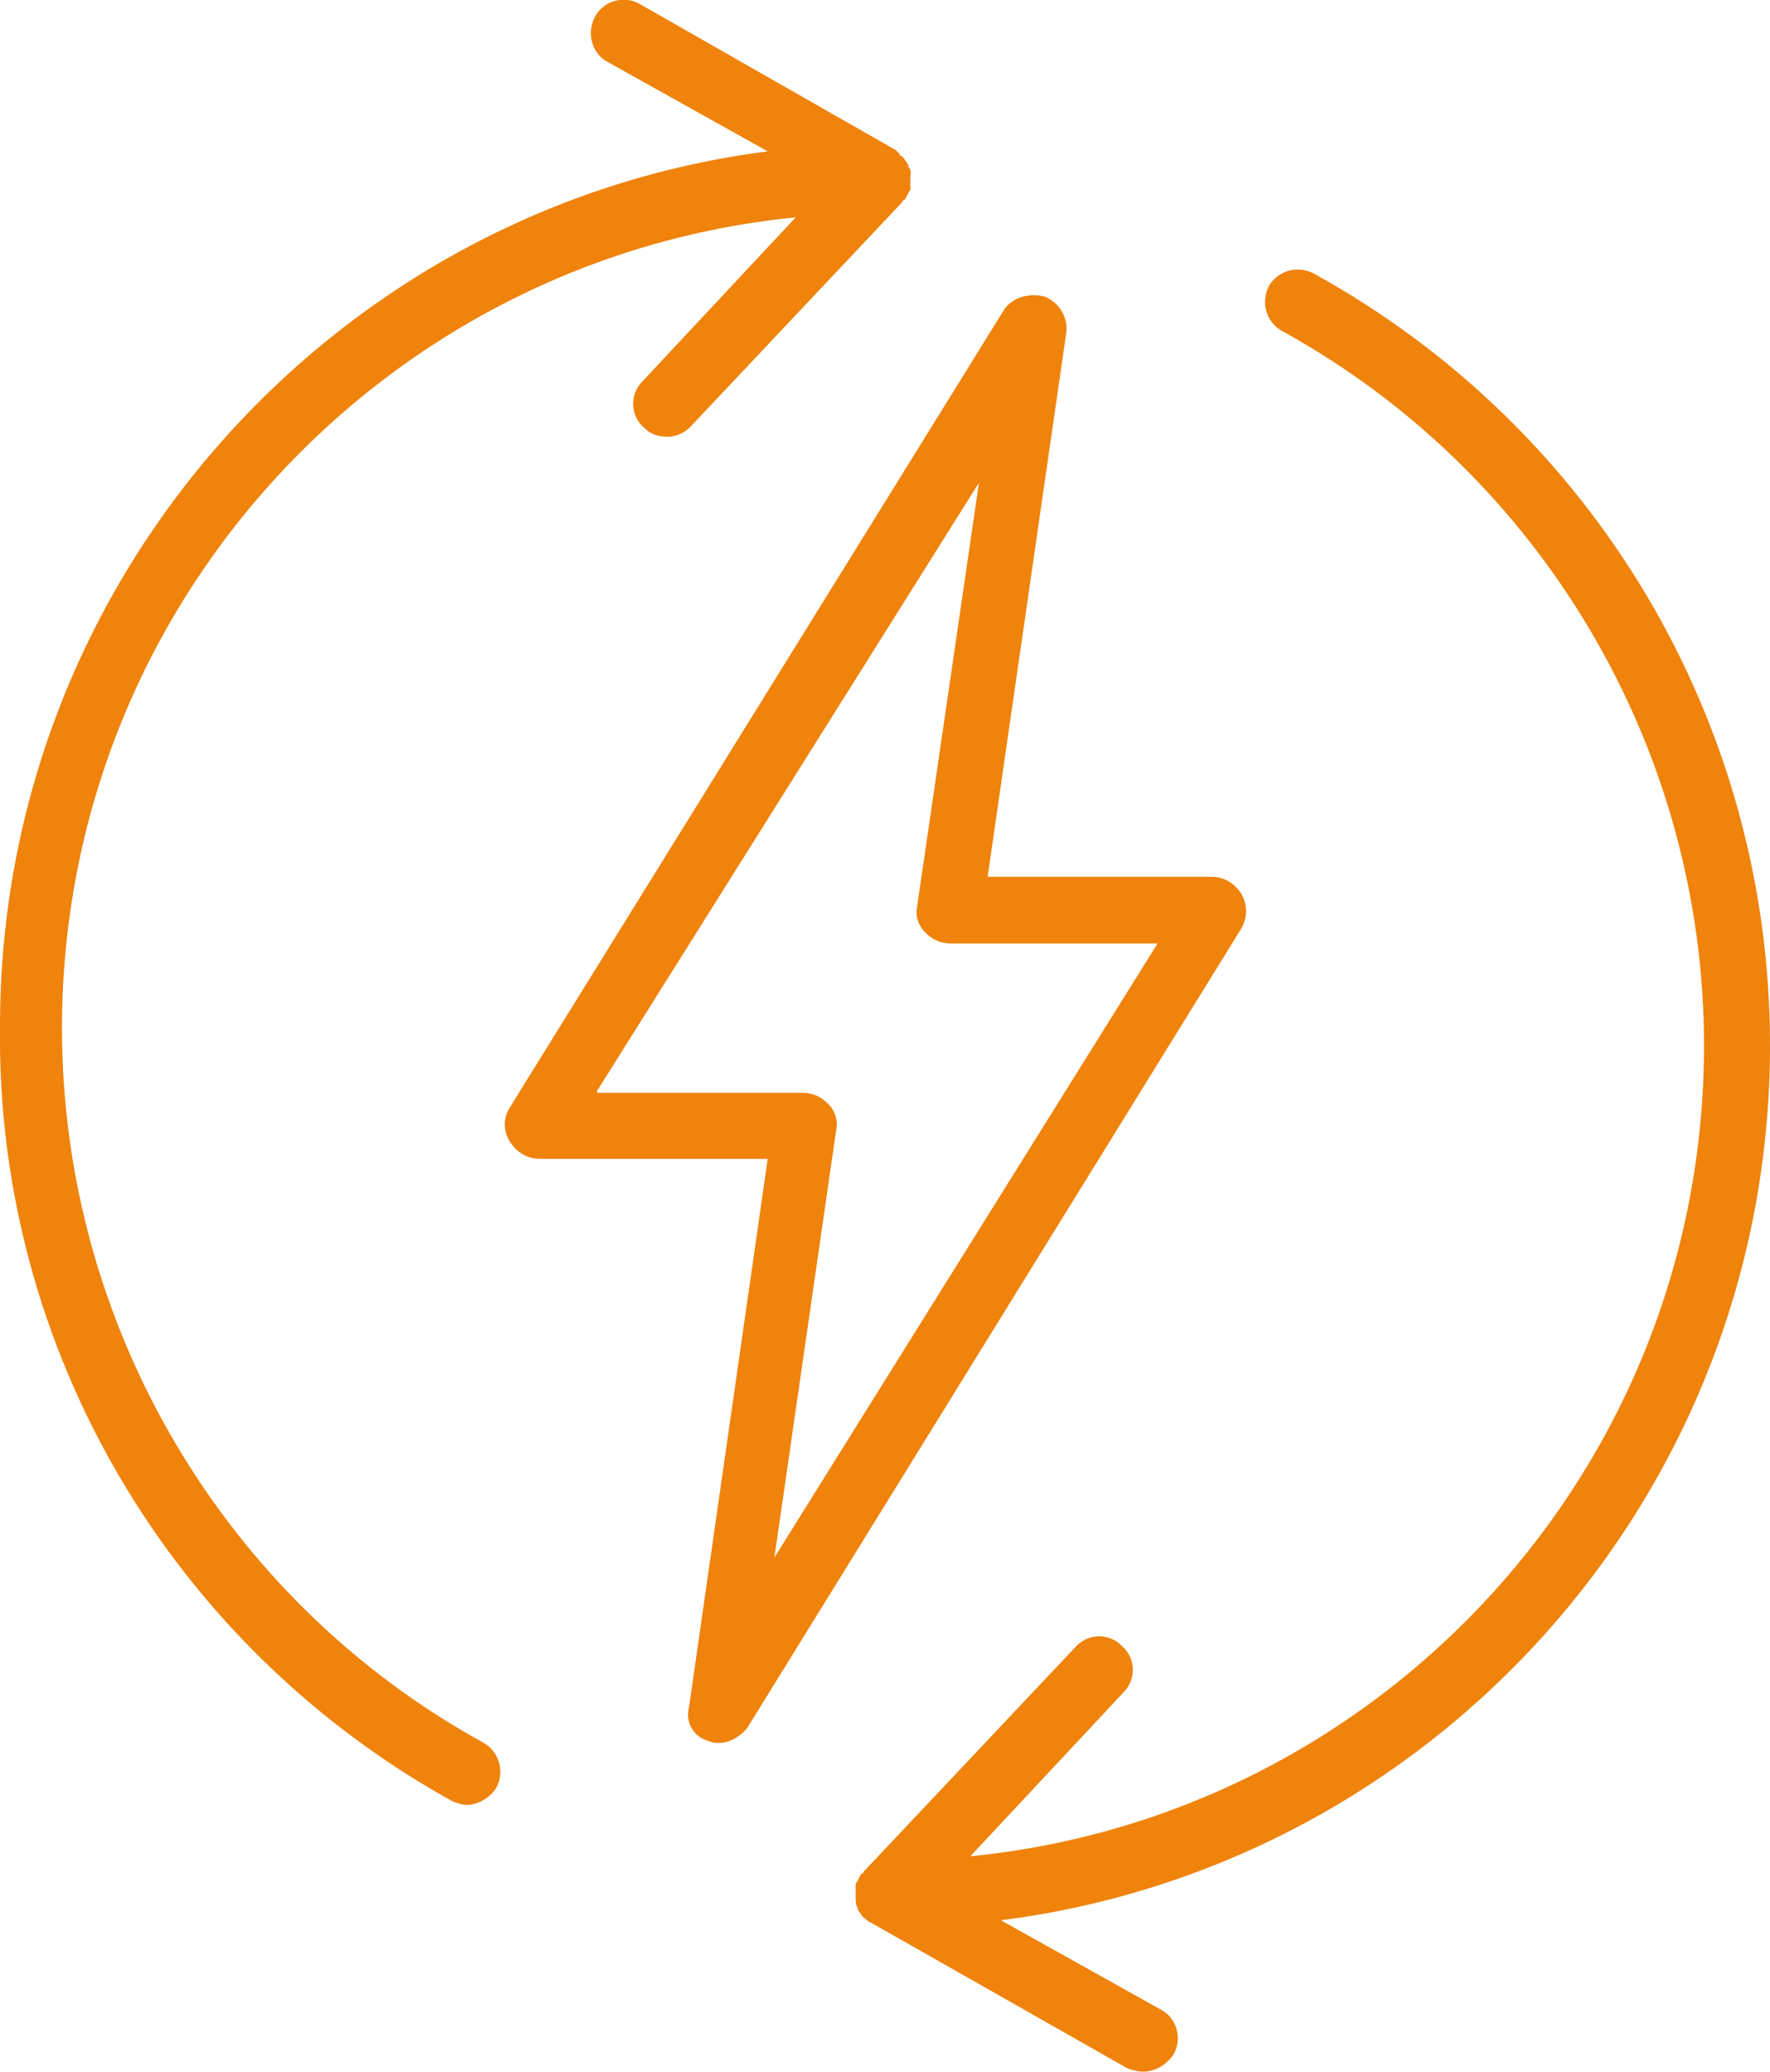
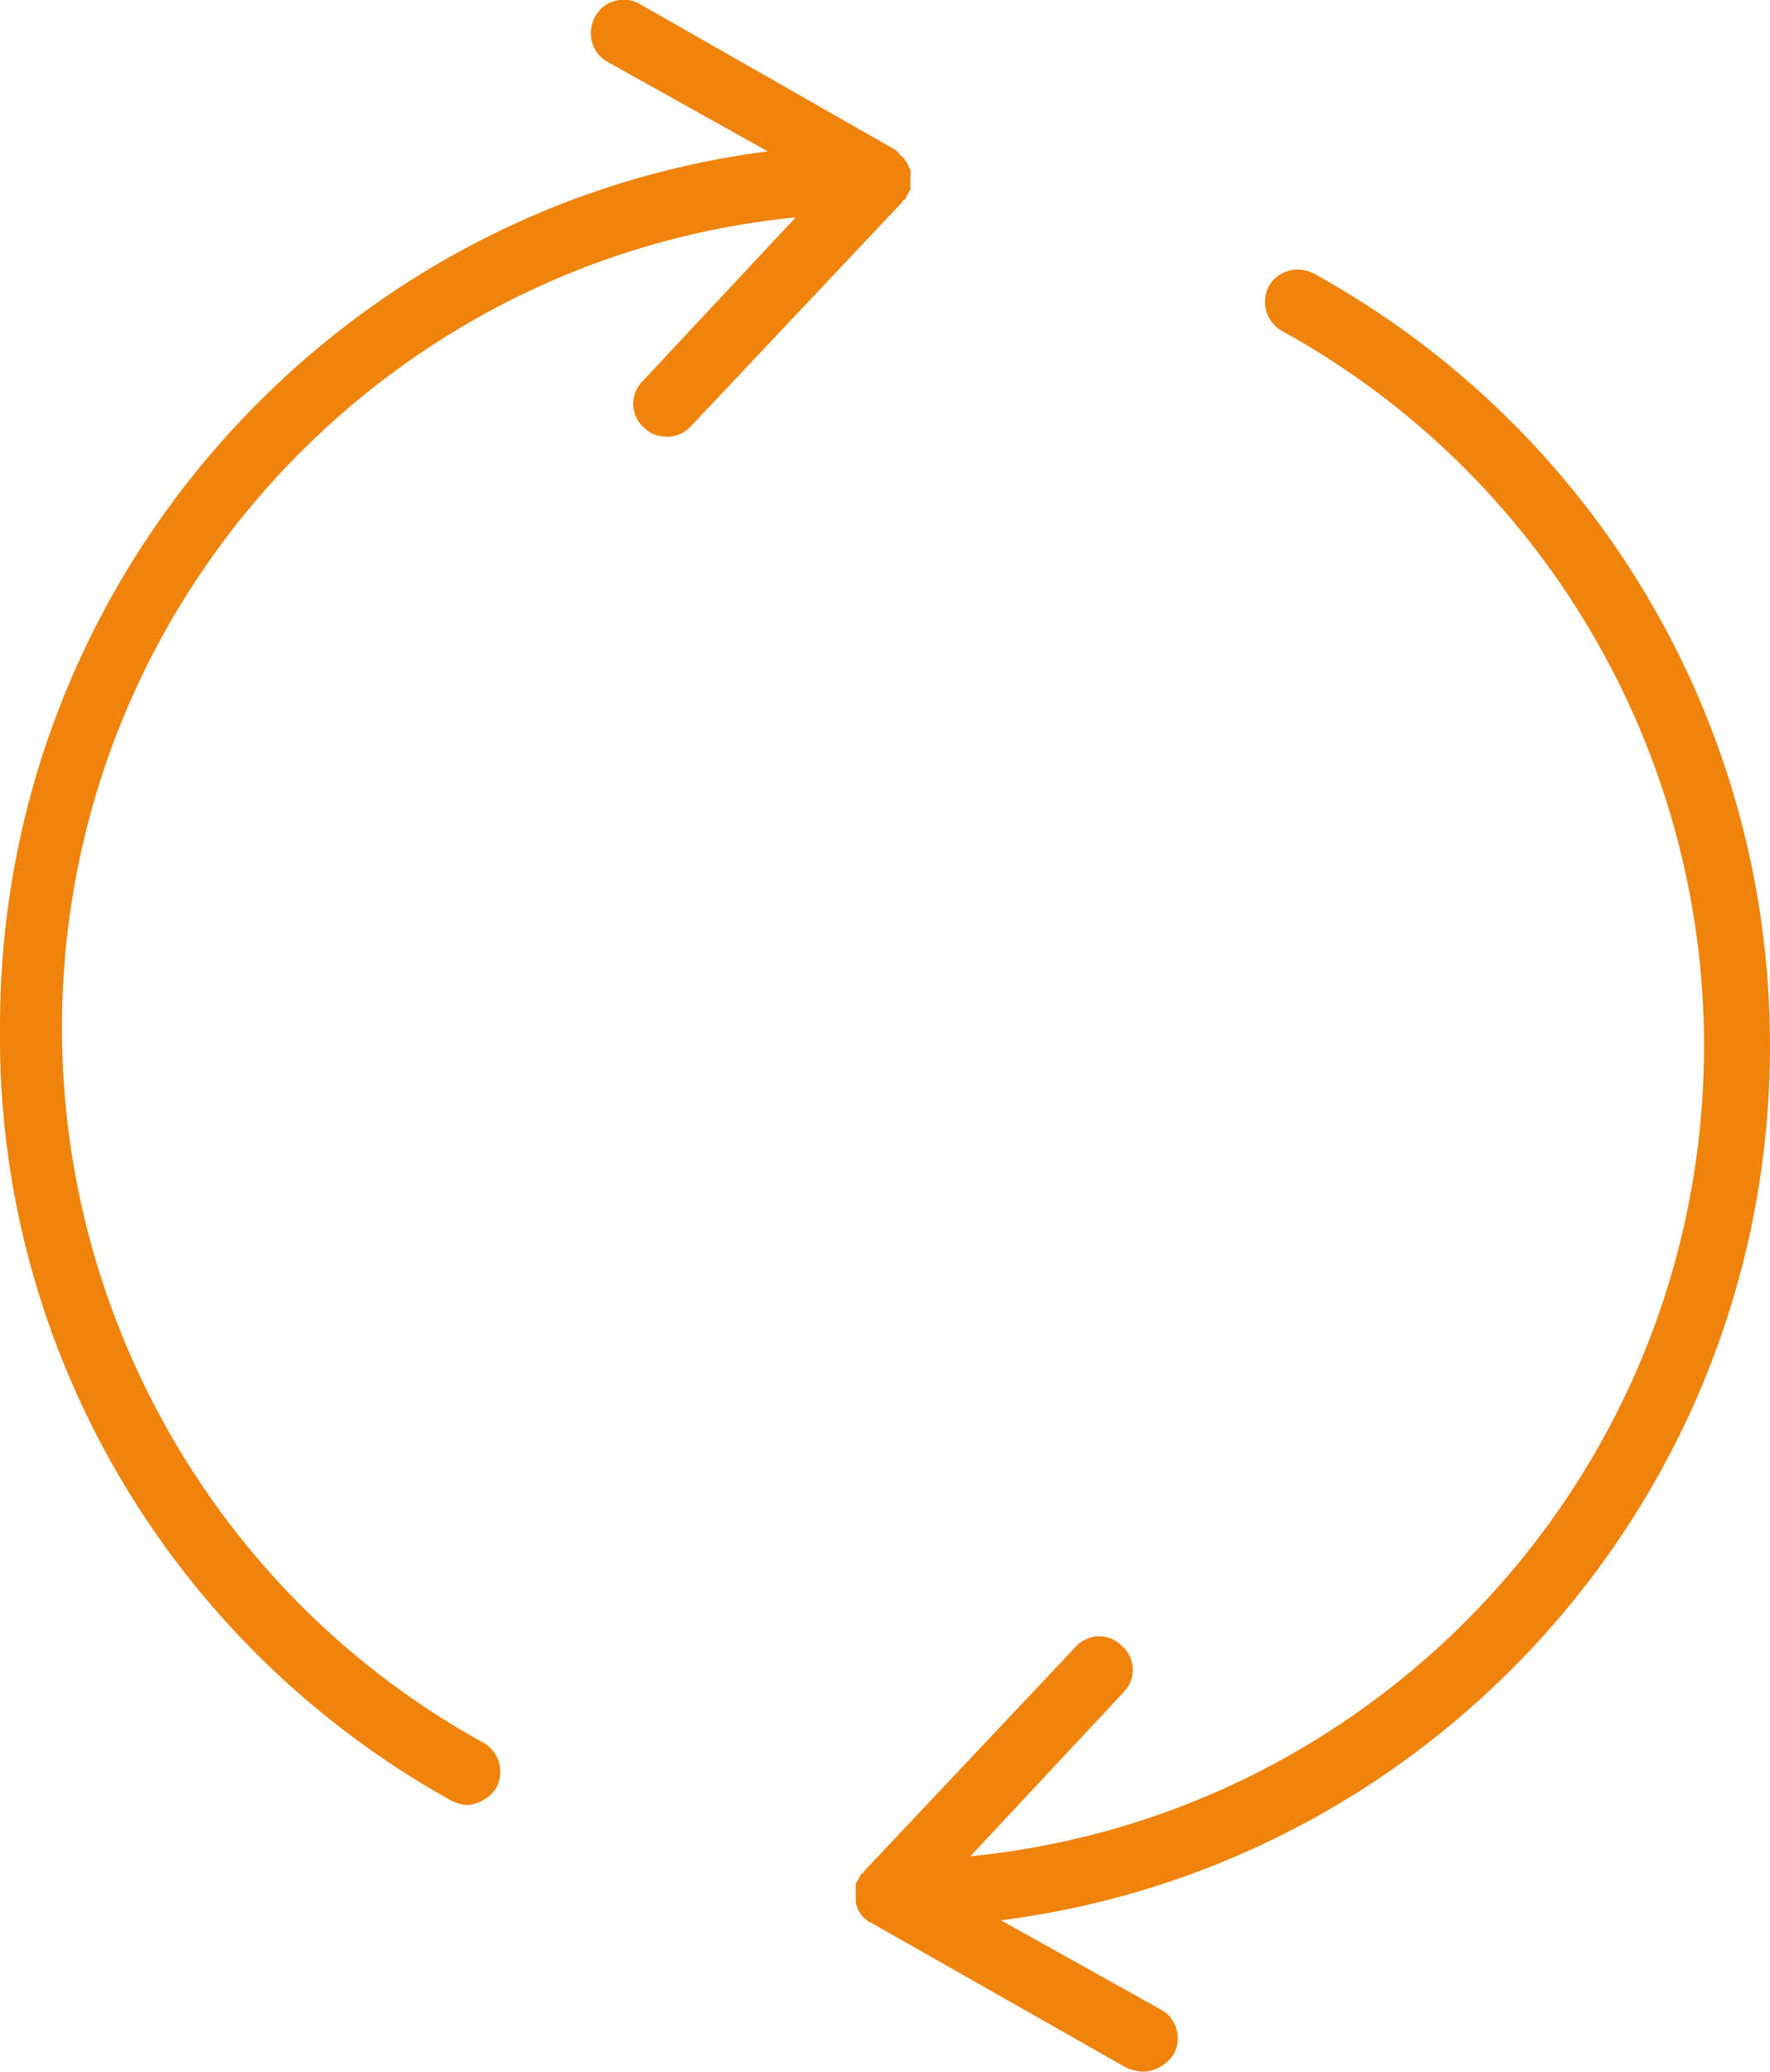
<svg xmlns="http://www.w3.org/2000/svg" version="1.1" id="Ebene_1" x="0px" y="0px" viewBox="0 0 265.6 310.7" style="enable-background:new 0 0 265.6 310.7;" xml:space="preserve">
  <style type="text/css">
	.st0{fill:#EF830C;}
</style>
  <path class="st0" d="M136.3,25v-0.3c-0.3-0.3-0.6-1-1-1.3c0,0-0.3,0-0.3-0.3l-0.6-0.6L96,0.6c-2.2-1.3-5.4-0.6-6.7,1.9  C88,4.8,88.7,8,91.2,9.3l24,13.4C50.3,31,0,86.7,0,153.9c-0.6,48.3,25.6,92.8,67.8,116.2c0.6,0.3,1.6,0.6,2.2,0.6  c1.6,0,3.5-1,4.5-2.6c1.3-2.6,0.3-5.4-1.9-6.7C33.6,240,9.3,198.7,9.3,154.2c0-63.4,48.3-115.5,110.1-121.6l-23,24.6  c-1.9,1.9-1.9,5.1,0.3,7c1,1,2.2,1.3,3.5,1.3c1.3,0,2.6-0.6,3.5-1.6l31.7-33.6c0,0,0-0.3,0.3-0.3c0.3-0.3,0.3-0.6,0.6-1  c0-0.3,0.3-0.3,0.3-0.6v-1.9C136.7,25.9,136.7,25.3,136.3,25L136.3,25z M136.3,25" />
  <path class="st0" d="M265.6,156.8c0-48.3-26.2-92.5-68.5-115.8c-2.6-1.3-5.4-0.3-6.7,1.9c-1.3,2.6-0.3,5.4,1.9,6.7  c39,21.4,63.4,62.7,63.4,107.2c0,63.4-48.3,115.5-110.1,121.6l23-24.6c1.9-1.9,1.9-5.1-0.3-7c-1.9-1.9-5.1-1.9-7,0.3l-31.7,33.6  c0,0,0,0.3-0.3,0.3c-0.3,0.3-0.3,0.6-0.6,1c0,0.3-0.3,0.3-0.3,0.6v1.9c0,0.6,0,1.3,0.3,1.6v0.3c0.3,0.3,0.6,1,1,1.3  c0,0,0.3,0,0.3,0.3c0.3,0,0.3,0.3,0.6,0.3l38.4,21.8c0.6,0.3,1.6,0.6,2.6,0.6c1.6,0,3.5-1,4.5-2.6c1.3-2.2,0.6-5.4-1.9-6.7l-24-13.4  C215.4,279.7,265.6,224,265.6,156.8L265.6,156.8z M265.6,156.8" />
-   <path class="st0" d="M186.3,134.1c-1-1.6-2.6-2.6-4.5-2.6h-33.6L160,49.9c0.3-2.2-1-4.5-3.2-5.4c-2.2-0.6-4.8,0-6.1,1.9L76.5,166.1  c-1,1.6-1,3.5,0,5.1c1,1.6,2.6,2.6,4.5,2.6h34.2L103.4,256c-0.6,2.2,0.6,4.5,2.9,5.1c0.6,0.3,1.3,0.3,1.6,0.3c1.6,0,3.2-1,4.2-2.2  l74.2-120C187.2,137.6,187.2,135.7,186.3,134.1L186.3,134.1z M116.2,233.6l9.3-64.3c0.3-1.3-0.3-2.9-1.3-3.8c-1-1-2.2-1.6-3.8-1.6  H89.6v-0.3l57.3-91.2l-9.3,63.7c-0.3,1.3,0.3,2.9,1.3,3.8c1,1,2.2,1.6,3.8,1.6h31L116.2,233.6z M116.2,233.6" />
</svg>